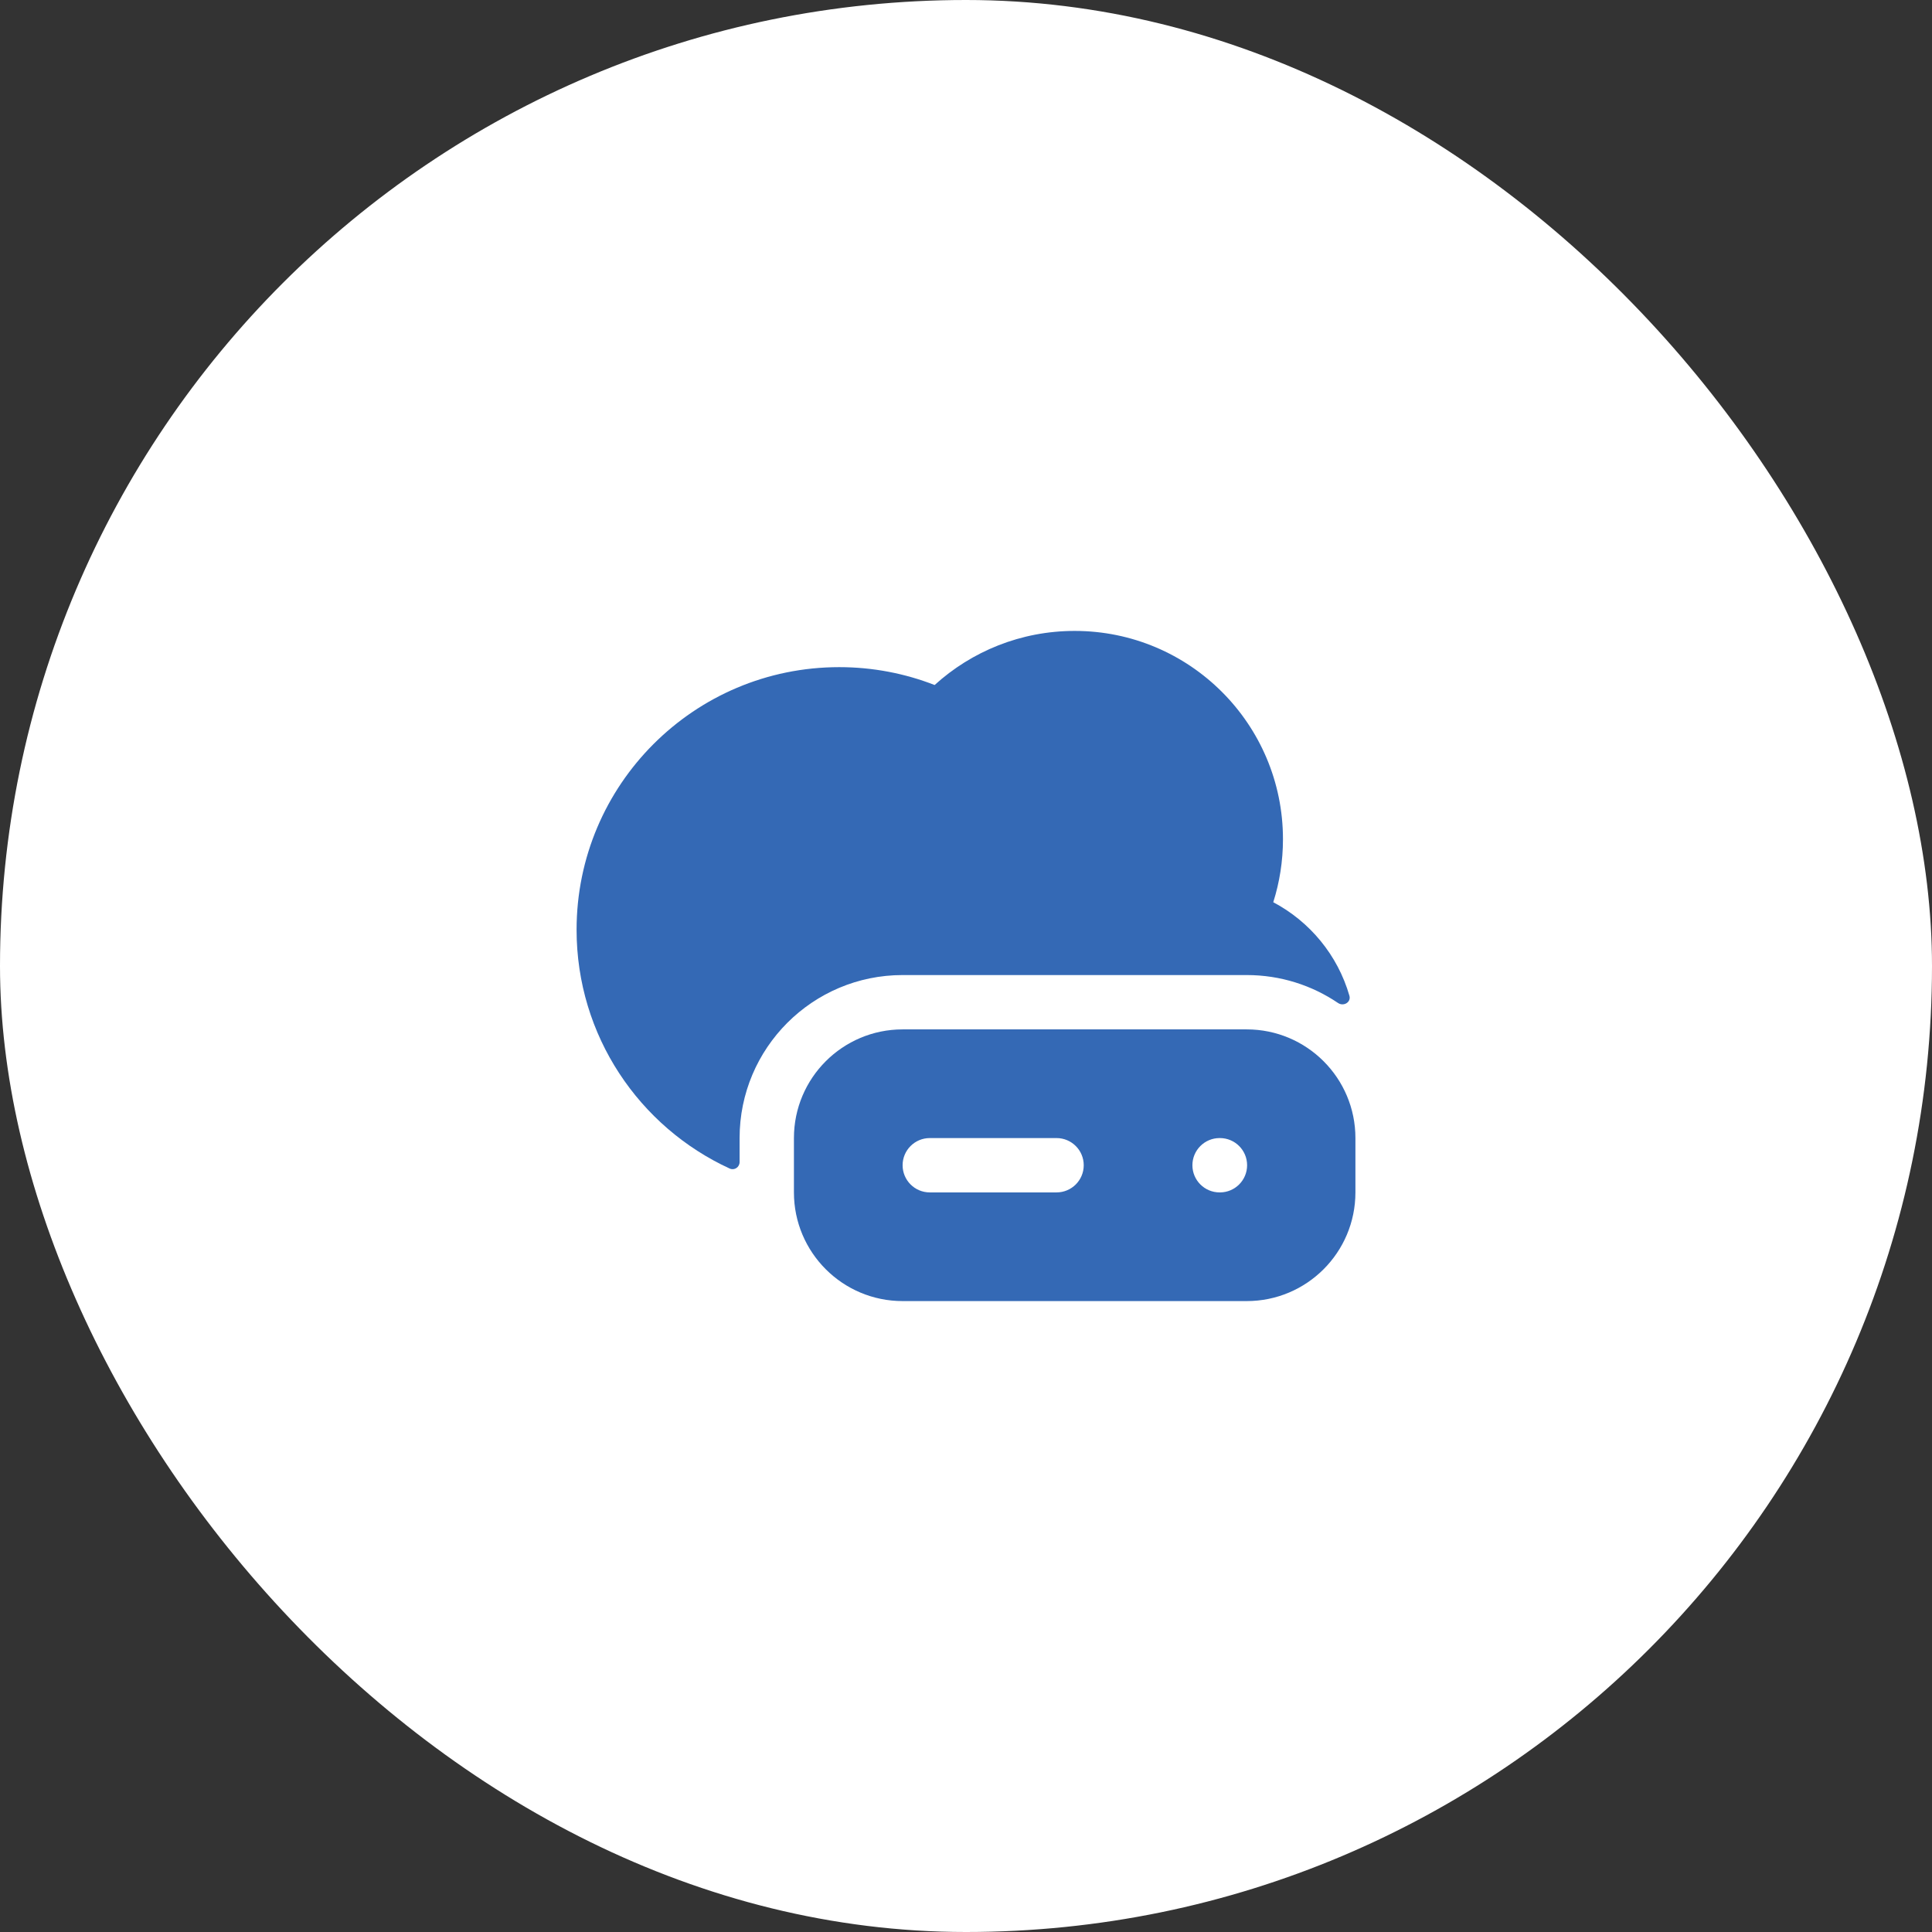
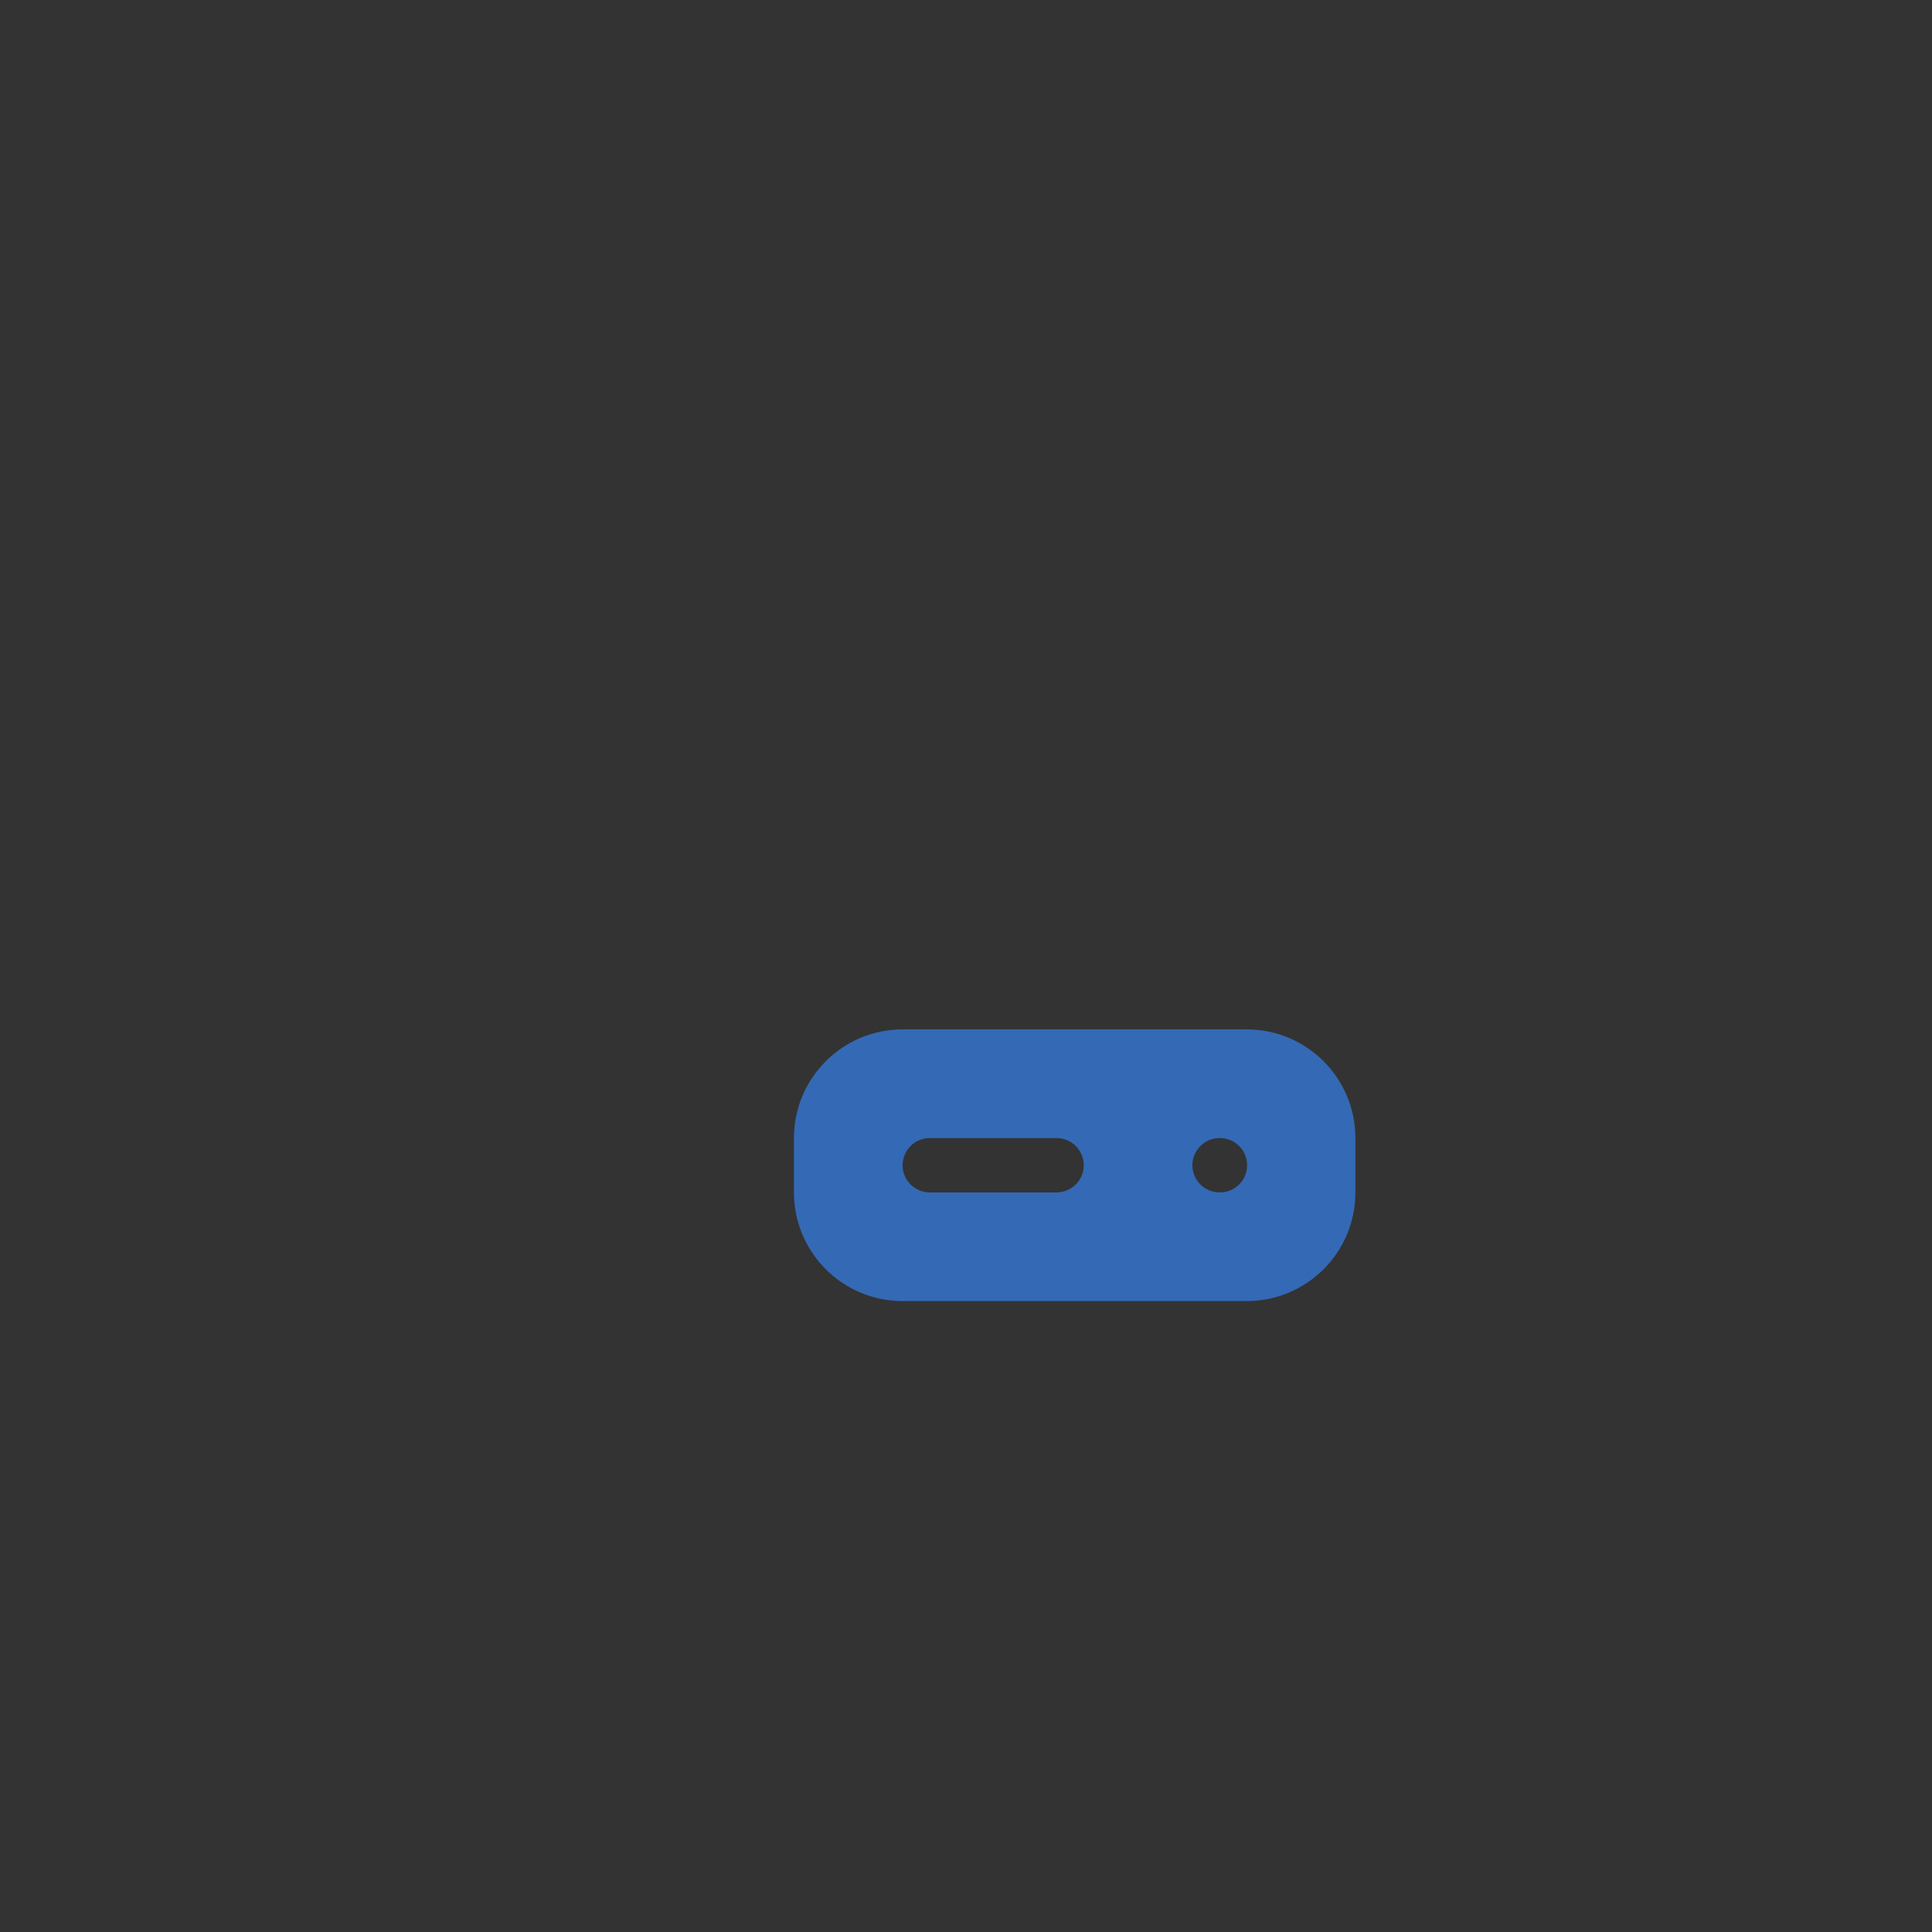
<svg xmlns="http://www.w3.org/2000/svg" width="80" height="80" viewBox="0 0 80 80" fill="none">
  <rect x="0" y="0" width="80" height="80" fill="#333333" stroke="none" />
-   <rect width="80" height="80" rx="40" fill="white" />
-   <path d="M44.5 26.125C42.267 26.125 40.232 26.974 38.701 28.365C37.475 27.887 36.142 27.625 34.75 27.625C28.744 27.625 23.875 32.494 23.875 38.5C23.875 42.887 26.473 46.668 30.215 48.387C30.409 48.476 30.625 48.331 30.625 48.118V47.125C30.625 43.397 33.647 40.375 37.375 40.375H51.625C53.025 40.375 54.326 40.801 55.404 41.531C55.635 41.688 55.954 41.499 55.876 41.231C55.393 39.553 54.238 38.16 52.723 37.359C52.984 36.535 53.125 35.658 53.125 34.75C53.125 29.986 49.264 26.125 44.5 26.125Z" fill="#3469B5" />
  <path fill-rule="evenodd" clip-rule="evenodd" d="M37.375 42.625C34.89 42.625 32.875 44.64 32.875 47.125V49.375C32.875 51.86 34.89 53.875 37.375 53.875H51.625C54.11 53.875 56.125 51.86 56.125 49.375V47.125C56.125 44.64 54.11 42.625 51.625 42.625H37.375ZM37.375 48.25C37.375 47.629 37.879 47.125 38.5 47.125H43.75C44.371 47.125 44.875 47.629 44.875 48.25C44.875 48.871 44.371 49.375 43.75 49.375H38.5C37.879 49.375 37.375 48.871 37.375 48.25ZM50.5 47.125C49.879 47.125 49.375 47.629 49.375 48.25C49.375 48.871 49.879 49.375 50.5 49.375H50.515C51.136 49.375 51.64 48.871 51.64 48.25C51.64 47.629 51.136 47.125 50.515 47.125H50.5Z" fill="#3469B5" />
</svg>